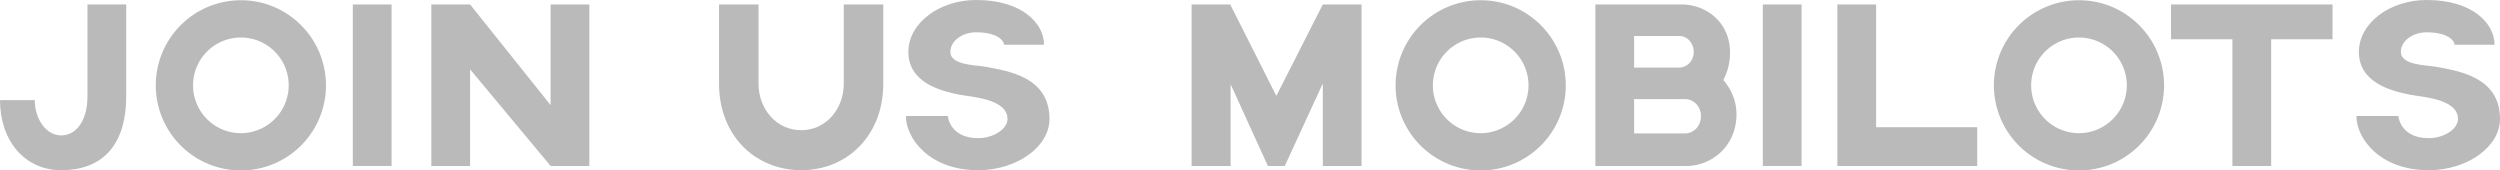
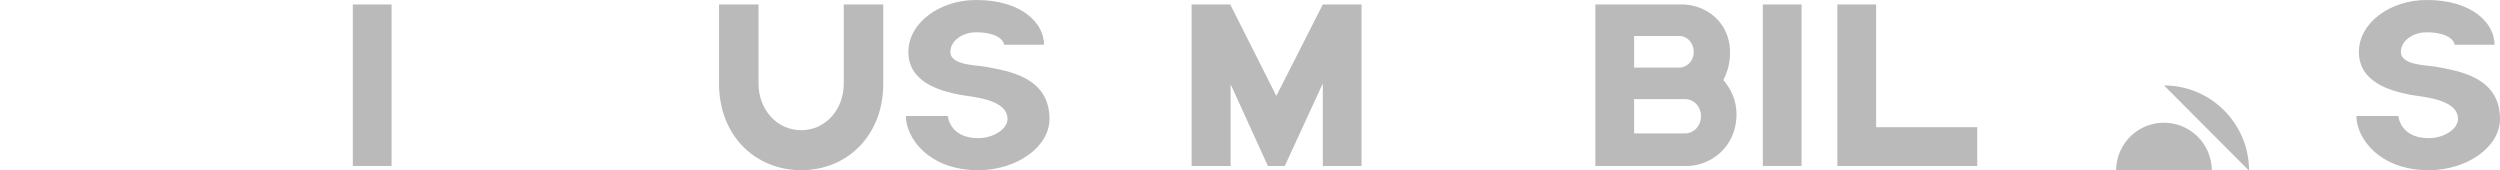
<svg xmlns="http://www.w3.org/2000/svg" width="2515.479" height="171.5" viewBox="0 0 2515.479 171.5">
-   <path d="M127,4.5V97c0,45-20.5,74.25-65.5,74.25C25.25,171.25,0,142,0,100.75H35c0,19.5,11.75,35.5,26.5,35.5C76,136.25,88,122.5,88,96.75V4.5Z" fill="#bababa" />
-   <path d="M328,86A85.625,85.625,0,1,1,242.5.25C289.748.25,328,38.75,328,86m-37.5,0a48.125,48.125,0,1,0-48,48,48.226,48.226,0,0,0,48-48" fill="#bababa" />
  <rect width="39" height="162.5" transform="translate(354.998 4.5)" fill="#bababa" />
-   <path d="M593,4.5V167H554L473,69.75V167H434V4.5h39l81,101.25V4.5Z" fill="#bababa" />
  <path d="M888.742,4.5V84.25c0,52.25-36.5,87-82.5,87-46.25,0-82.75-34.75-82.75-87V4.5h39.75V84.25c0,25.5,18,46.75,43,46.75,24.75,0,42.75-21.25,42.75-46.75V4.5Z" fill="#bababa" />
  <path d="M911.491,116.75h42.25c0,.25,1.75,22.25,30.5,22.25,15.5,0,29.5-9.25,29.5-19.25,0-20.75-37.75-22.25-48.5-24.5-19-3.75-51.25-12.25-51.25-43,0-28.75,30.75-52.25,68.25-52.25,45.75,0,68.25,23.25,68.25,45h-40.25c0-4-6.75-12.5-28-12.5-14.25,0-26,8.75-26,19.75,0,13.25,25.25,13.25,34.25,14.75,22.75,4.25,65.5,9.75,65.5,52.75,0,28-33,51.5-71.75,51.5-49.75,0-72.75-32.5-72.75-54.5" fill="#bababa" />
  <path d="M1369.986,4.5V167h-39V84l-38.25,83h-17l-37.5-82.25V167h-39.25V4.5h39.25v.75l46,91.25,46.75-92v0Z" fill="#bababa" />
-   <path d="M1575.484,86a85.625,85.625,0,1,1-85.5-85.75c47.25,0,85.5,38.5,85.5,85.75m-37.5,0a48.125,48.125,0,1,0-48,48,48.226,48.226,0,0,0,48-48" fill="#bababa" />
  <path d="M1747.234,115c0,32.5-25.5,52-50.25,52h-91.75V4.5h87c23.5,0,48.5,17,48.5,48.5a58.046,58.046,0,0,1-6.75,27.5c7.5,8.75,13.25,20.25,13.25,34.5m-103-47h45.75c7.5-.25,14.25-6.75,14.25-15.75s-6.75-16-14.25-16h-45.75Zm67.25,49c0-10.25-7.5-17.25-16-17.25h-51.25v34.5h51.25c8.75,0,16-7.5,16-17.25" fill="#bababa" />
  <rect width="39" height="162.5" transform="translate(1773.733 4.5)" fill="#bababa" />
  <path d="M1989.48,128v39H1848.73V4.5h39V128Z" fill="#bababa" />
-   <path d="M2177.481,86a85.625,85.625,0,1,1-85.5-85.75c47.25,0,85.5,38.5,85.5,85.75m-37.5,0a48.125,48.125,0,1,0-48,48,48.226,48.226,0,0,0,48-48" fill="#bababa" />
-   <path d="M2346.981,39.5h-61.75V167h-39V39.5h-61.75V4.5h162.5Z" fill="#bababa" />
+   <path d="M2177.481,86c47.25,0,85.5,38.5,85.5,85.75m-37.5,0a48.125,48.125,0,1,0-48,48,48.226,48.226,0,0,0,48-48" fill="#bababa" />
  <path d="M2370.979,116.75h42.25c0,.25,1.75,22.25,30.5,22.25,15.5,0,29.5-9.25,29.5-19.25,0-20.75-37.75-22.25-48.5-24.5-19-3.75-51.25-12.25-51.25-43,0-28.75,30.75-52.25,68.25-52.25,45.75,0,68.25,23.25,68.25,45h-40.25c0-4-6.75-12.5-28-12.5-14.25,0-26,8.75-26,19.75,0,13.25,25.25,13.25,34.25,14.75,22.75,4.25,65.5,9.75,65.5,52.75,0,28-33,51.5-71.75,51.5-49.75,0-72.75-32.5-72.75-54.5" fill="#bababa" />
</svg>